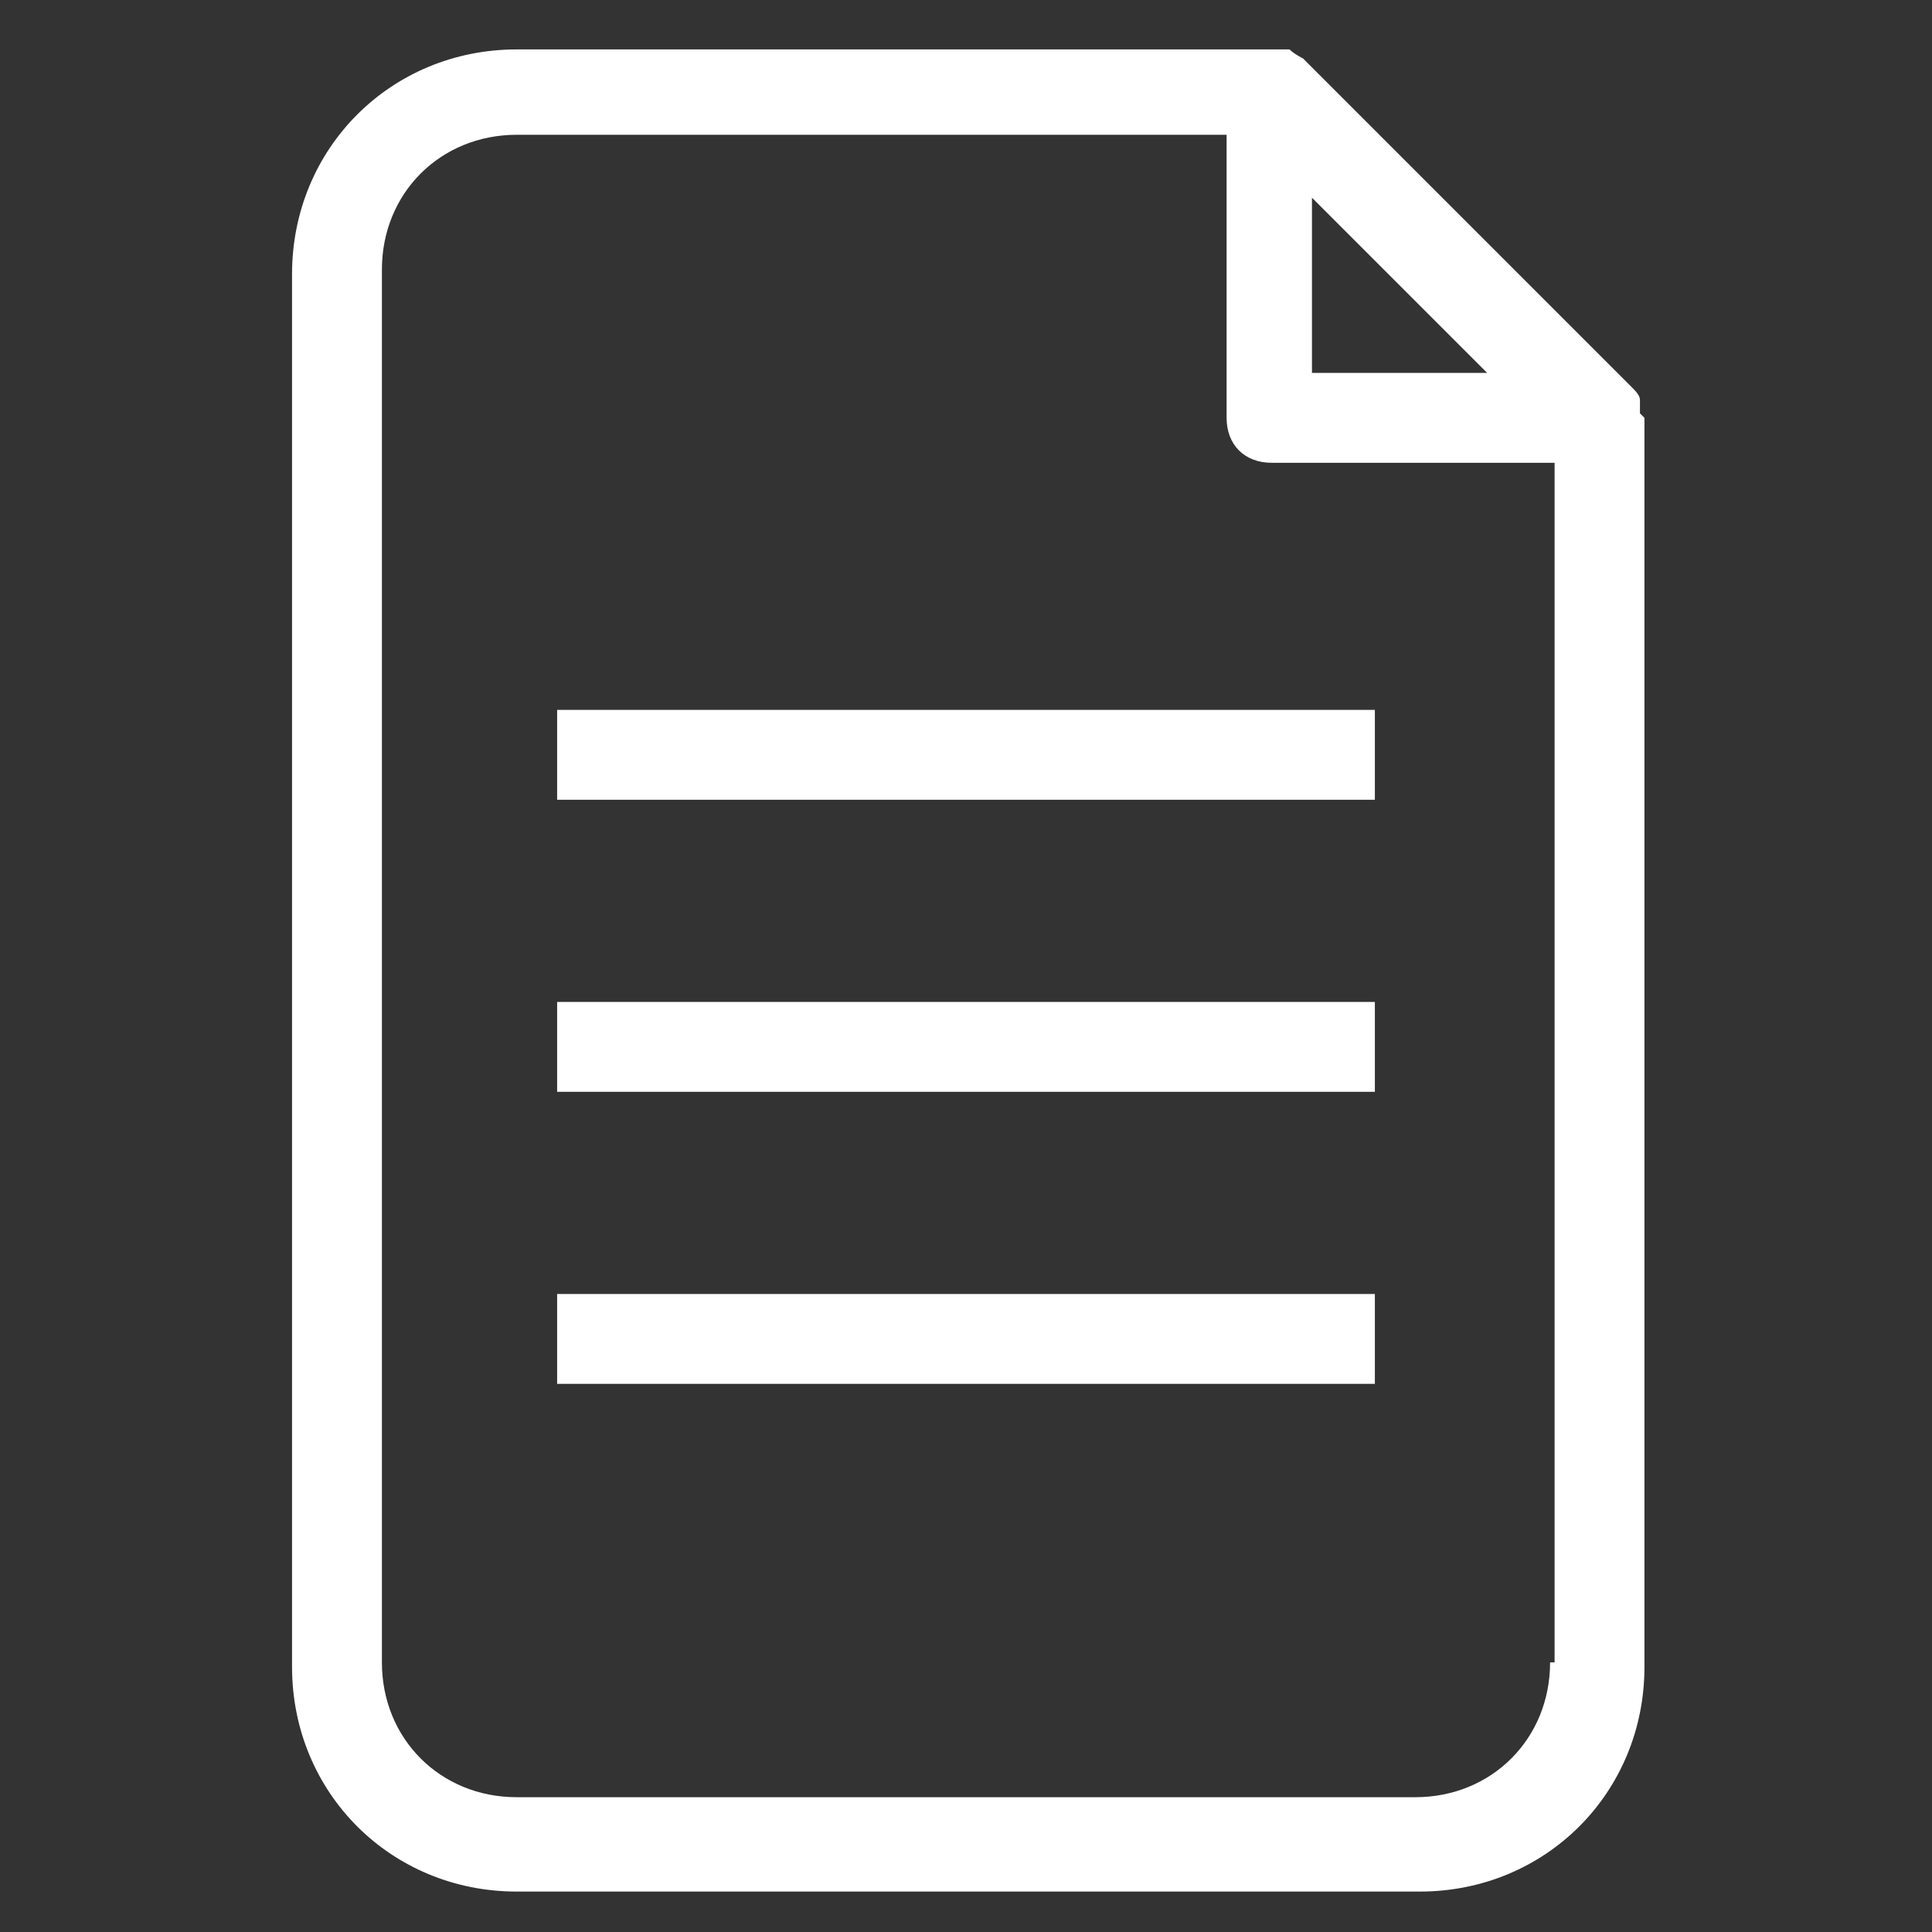
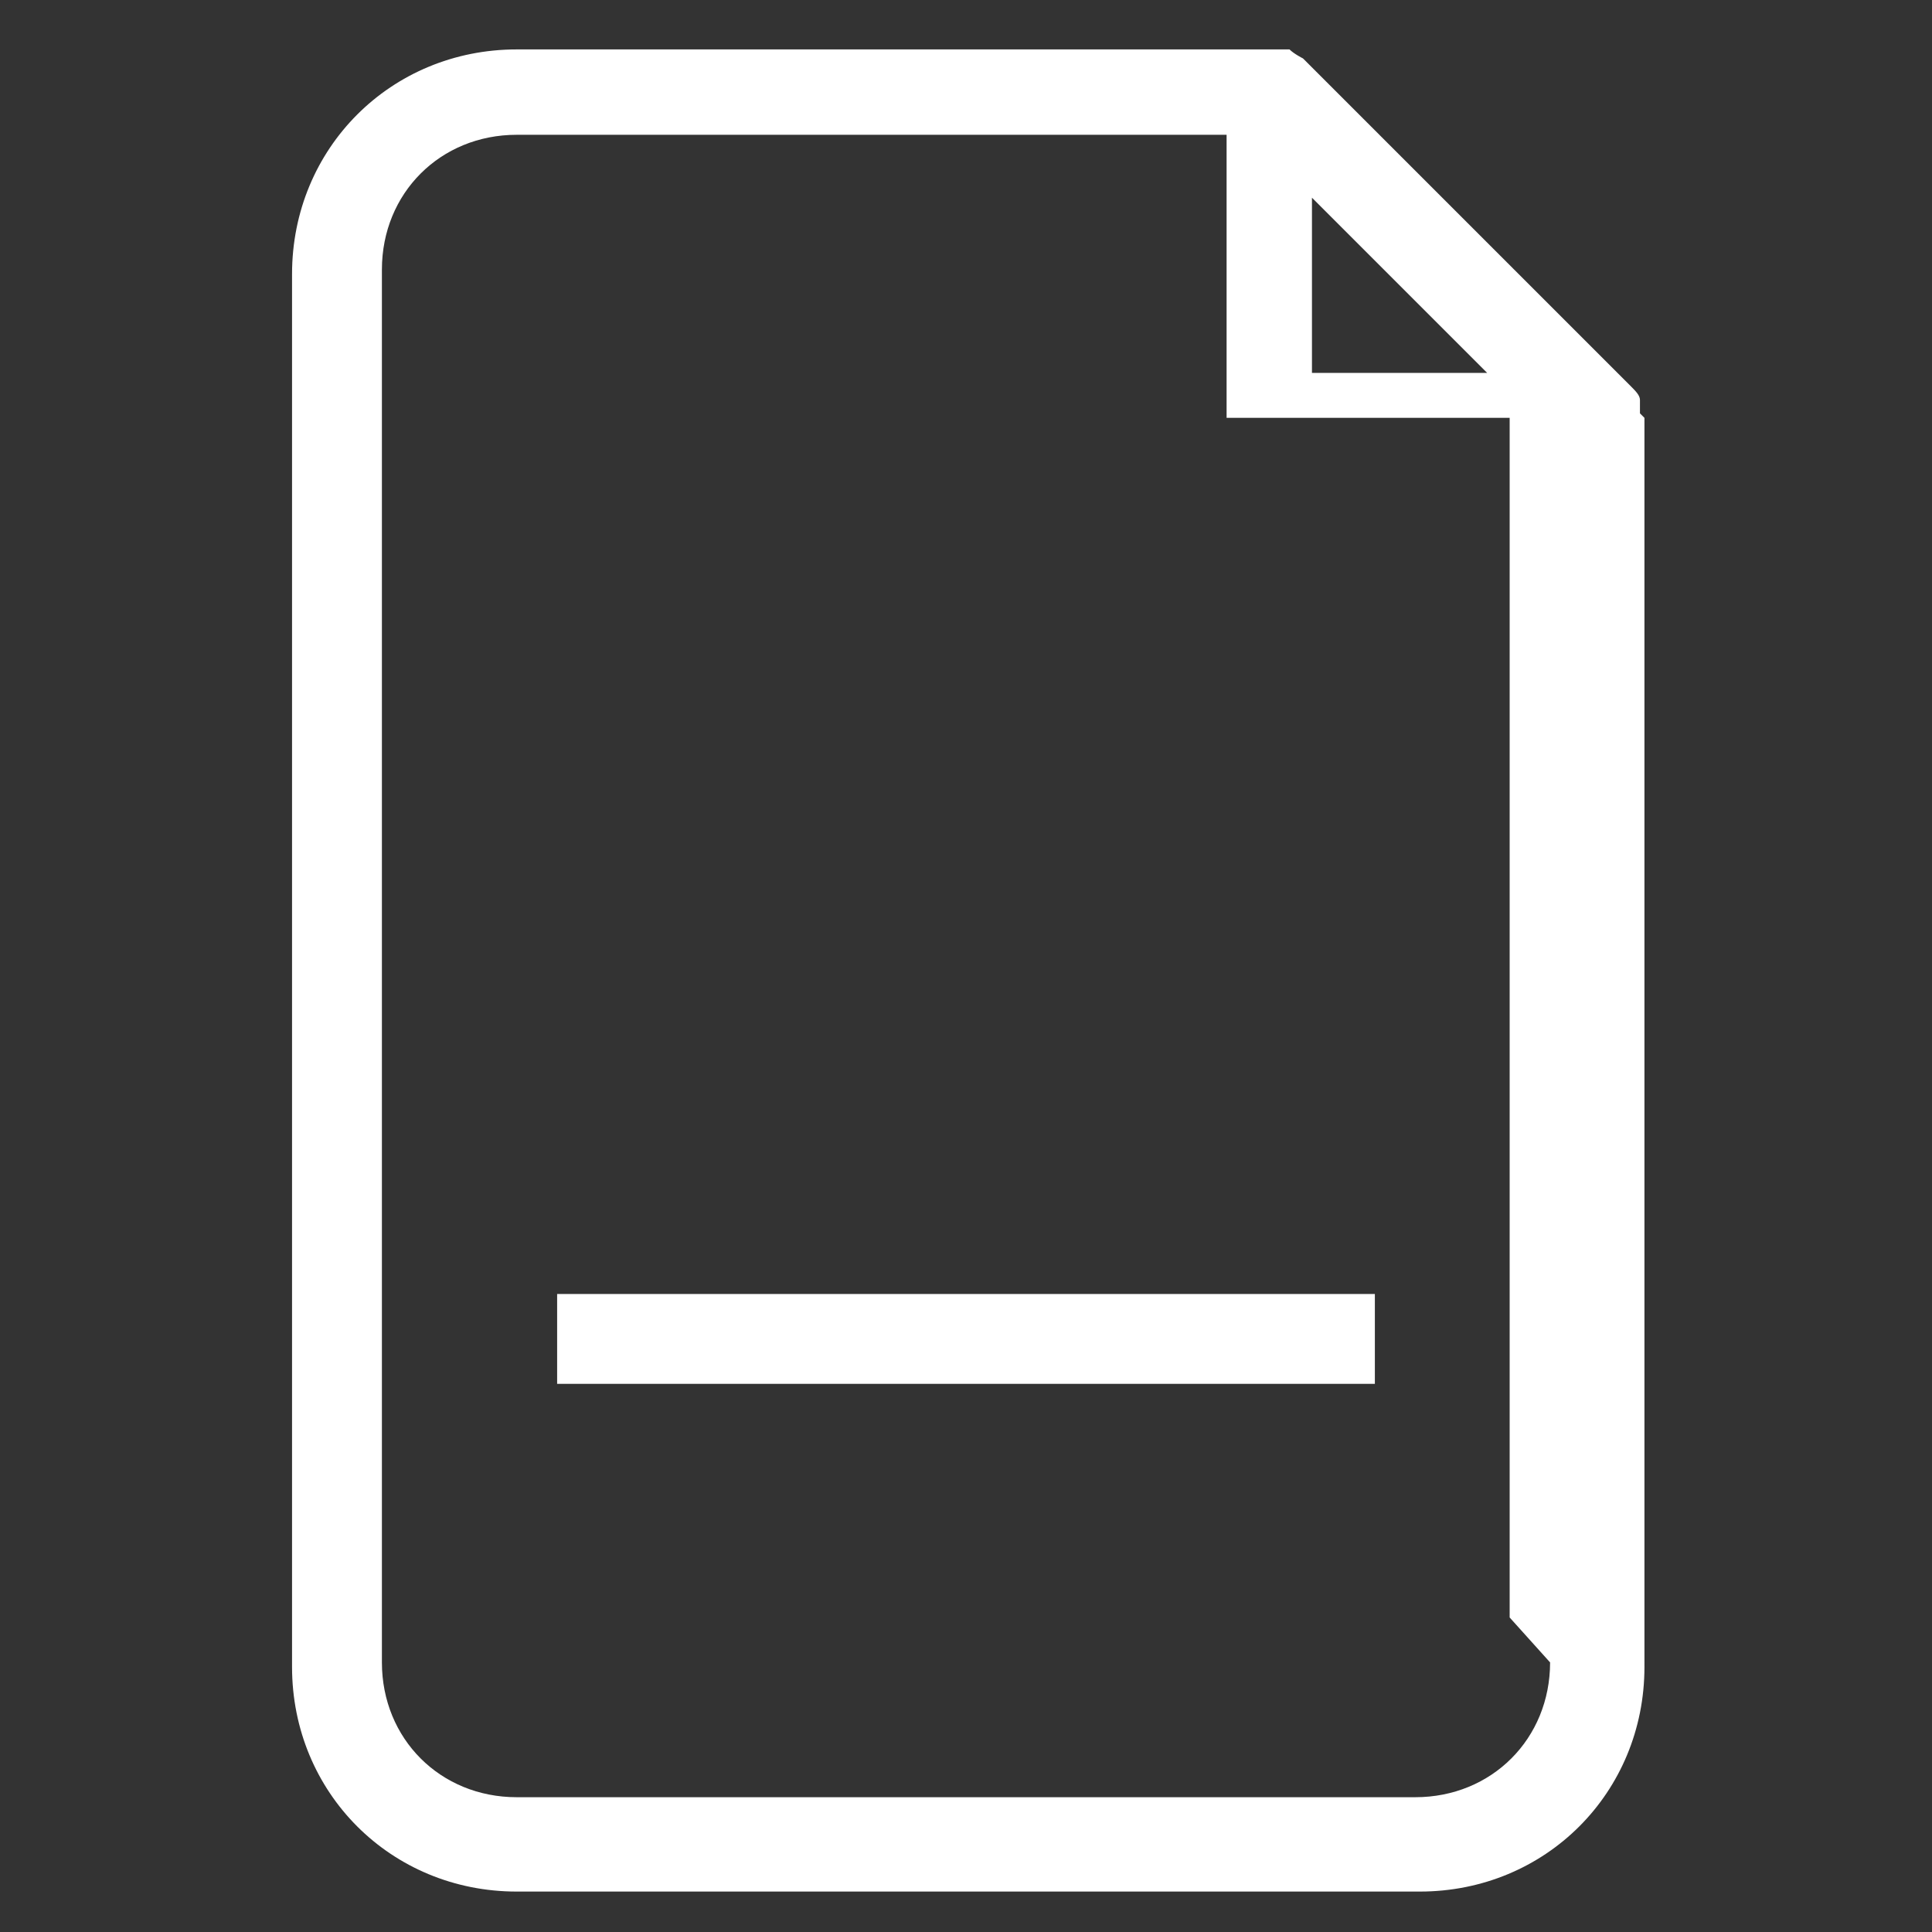
<svg xmlns="http://www.w3.org/2000/svg" id="Laag_1" data-name="Laag 1" version="1.1" viewBox="0 0 43 43">
  <rect x="0" y="0" width="43" height="43" fill="#333333" stroke="none" />
  <defs>
    <style>
      .cls-1 {
        fill: #fff;
        stroke-width: 0px;
      }
    </style>
  </defs>
-   <path class="cls-1" d="M36.5,9.2c0,0,0-.2,0-.3,0,0,0,0,0,0,0-.1-.1-.2-.2-.3,0,0,0,0,0,0l-7.3-7.3s0,0,0,0c0,0-.2-.1-.3-.2,0,0,0,0,0,0,0,0-.2,0-.3,0,0,0,0,0,0,0H11.5c-2.8,0-5,2.2-5,5v31c0,2.8,2.2,5,5,5h20.1c2.8,0,5-2.2,5-5V9.3s0,0,0,0ZM33.1,8.3h-3.9v-3.9l3.9,3.9ZM34.5,37c0,1.7-1.3,3-3,3H11.5c-1.7,0-3-1.3-3-3V6c0-1.7,1.3-3,3-3h15.8v6.3c0,.6.4,1,1,1h6.3v26.7Z" />
-   <rect class="cls-1" x="12.4" y="15.8" width="18.2" height="2" />
-   <rect class="cls-1" x="12.4" y="22.3" width="18.2" height="2" />
+   <path class="cls-1" d="M36.5,9.2c0,0,0-.2,0-.3,0,0,0,0,0,0,0-.1-.1-.2-.2-.3,0,0,0,0,0,0l-7.3-7.3s0,0,0,0c0,0-.2-.1-.3-.2,0,0,0,0,0,0,0,0-.2,0-.3,0,0,0,0,0,0,0H11.5c-2.8,0-5,2.2-5,5v31c0,2.8,2.2,5,5,5h20.1c2.8,0,5-2.2,5-5V9.3s0,0,0,0ZM33.1,8.3h-3.9v-3.9l3.9,3.9ZM34.5,37c0,1.7-1.3,3-3,3H11.5c-1.7,0-3-1.3-3-3V6c0-1.7,1.3-3,3-3h15.8v6.3h6.3v26.7Z" />
  <rect class="cls-1" x="12.4" y="28.8" width="18.2" height="2" />
</svg>